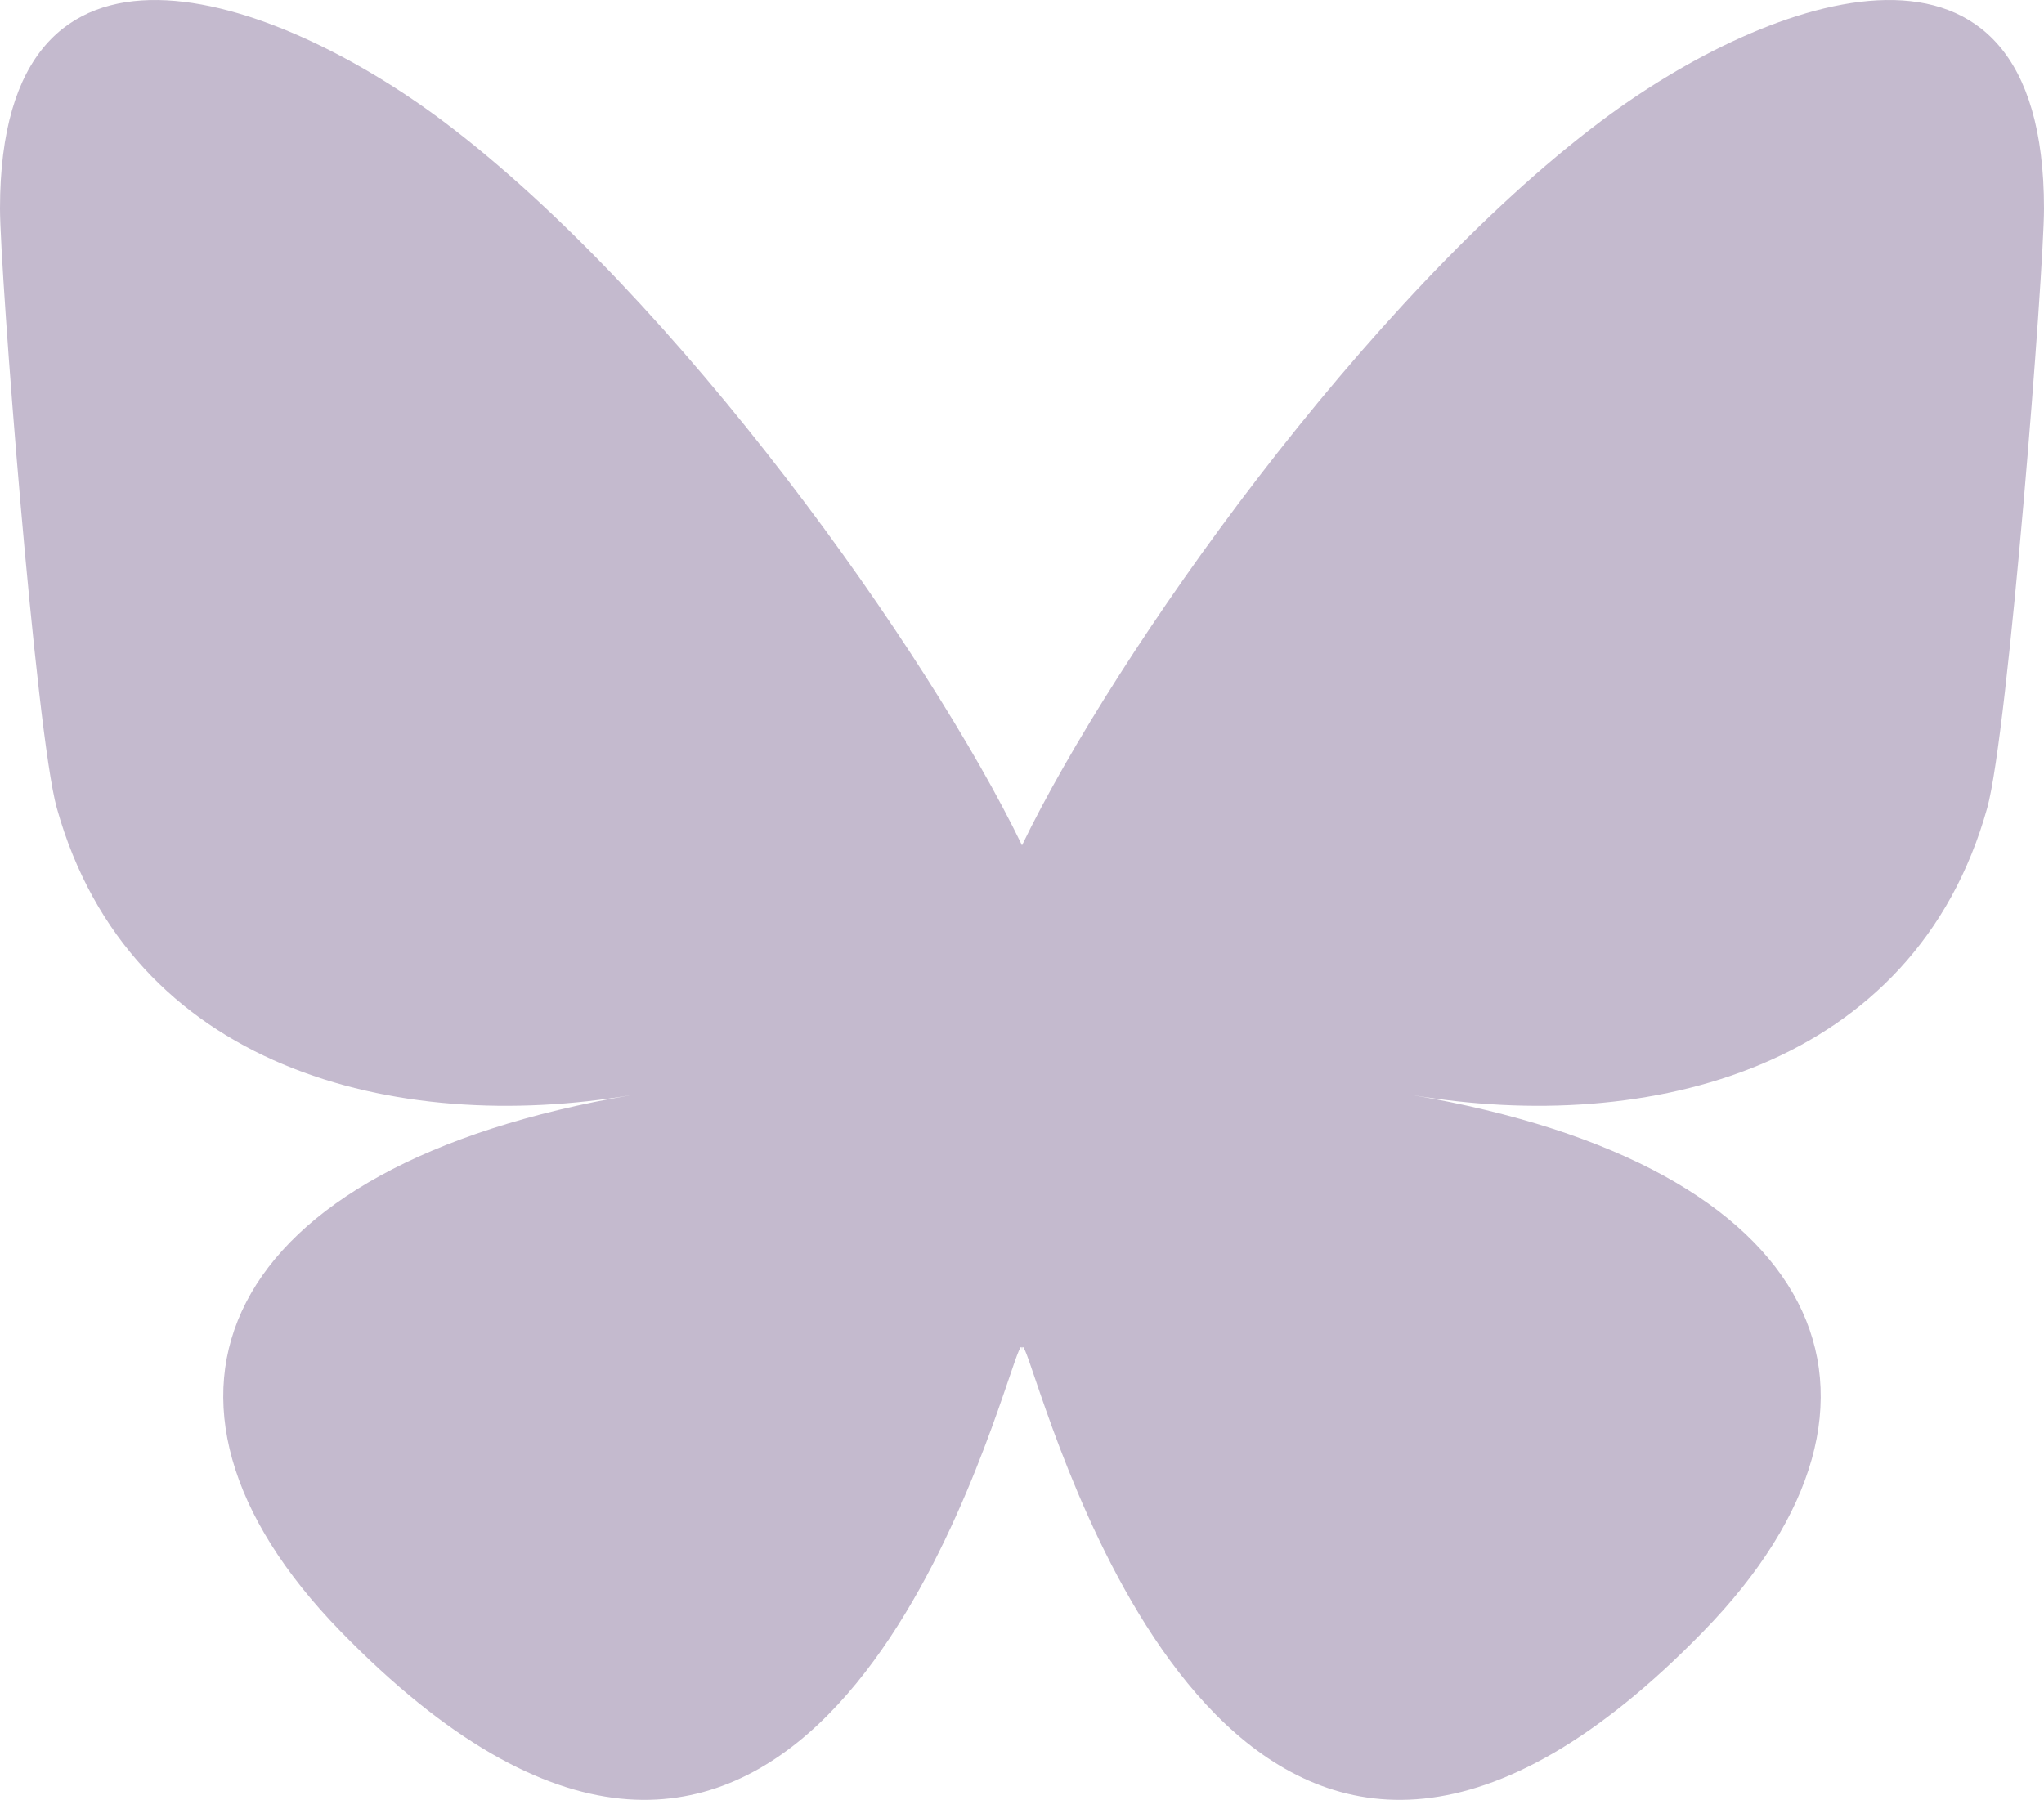
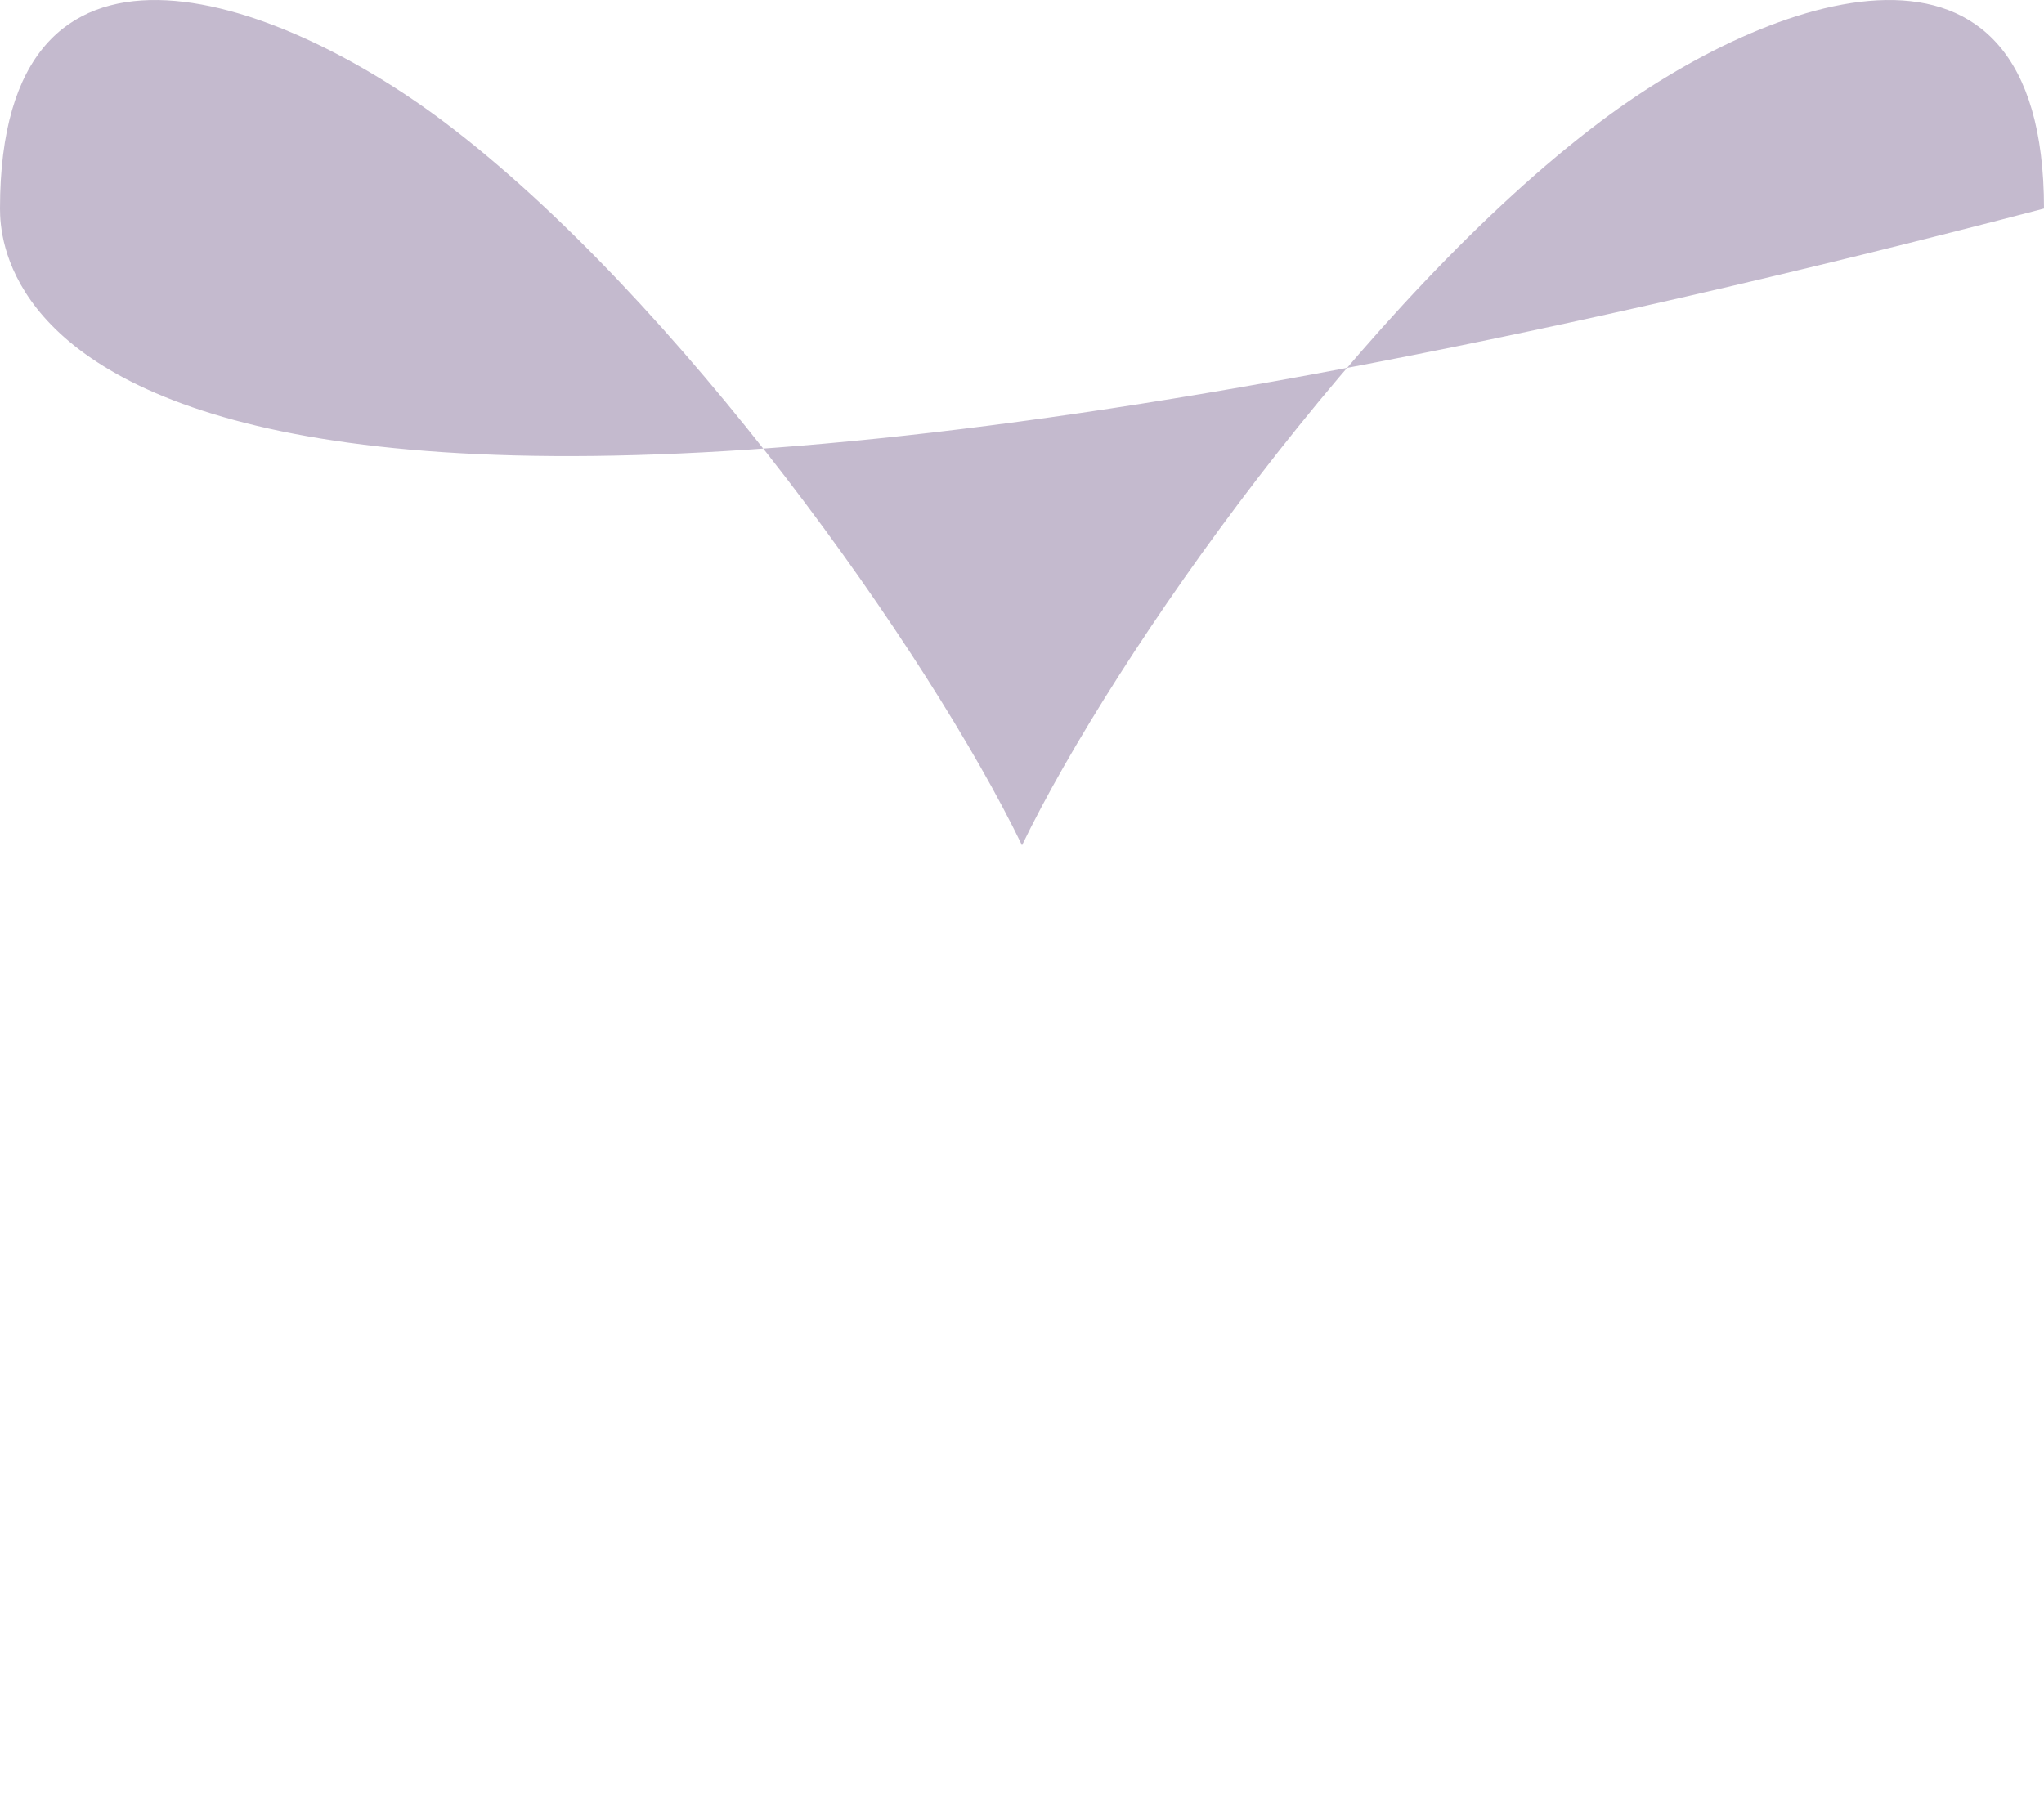
<svg xmlns="http://www.w3.org/2000/svg" fill="none" viewBox="0 0 54.5 48">
  <g style="fill:#000">
-     <path d="M11.814 3.231c6.248 4.692 12.969 14.206 15.436 19.312 2.468-5.106 9.188-14.62 15.437-19.312C47.195-.155 54.5-2.774 54.5 5.562c0 1.664-.954 13.985-1.514 15.985-1.945 6.954-9.034 8.727-15.34 7.654 11.022 1.876 13.826 8.092 7.771 14.307-11.5 11.805-16.529-2.961-17.819-6.745-.236-.694-.346-1.018-.348-.742-.002-.276-.112.048-.348.742-1.289 3.784-6.318 18.55-17.819 6.745-6.055-6.215-3.252-12.431 7.771-14.307-6.306 1.073-13.395-.7-15.34-7.654C.954 19.546 0 7.226 0 5.562 0-2.774 7.305-.155 11.814 3.231" class="fills" style="fill:#c4bace" />
+     <path d="M11.814 3.231c6.248 4.692 12.969 14.206 15.436 19.312 2.468-5.106 9.188-14.62 15.437-19.312C47.195-.155 54.5-2.774 54.5 5.562C.954 19.546 0 7.226 0 5.562 0-2.774 7.305-.155 11.814 3.231" class="fills" style="fill:#c4bace" />
  </g>
</svg>